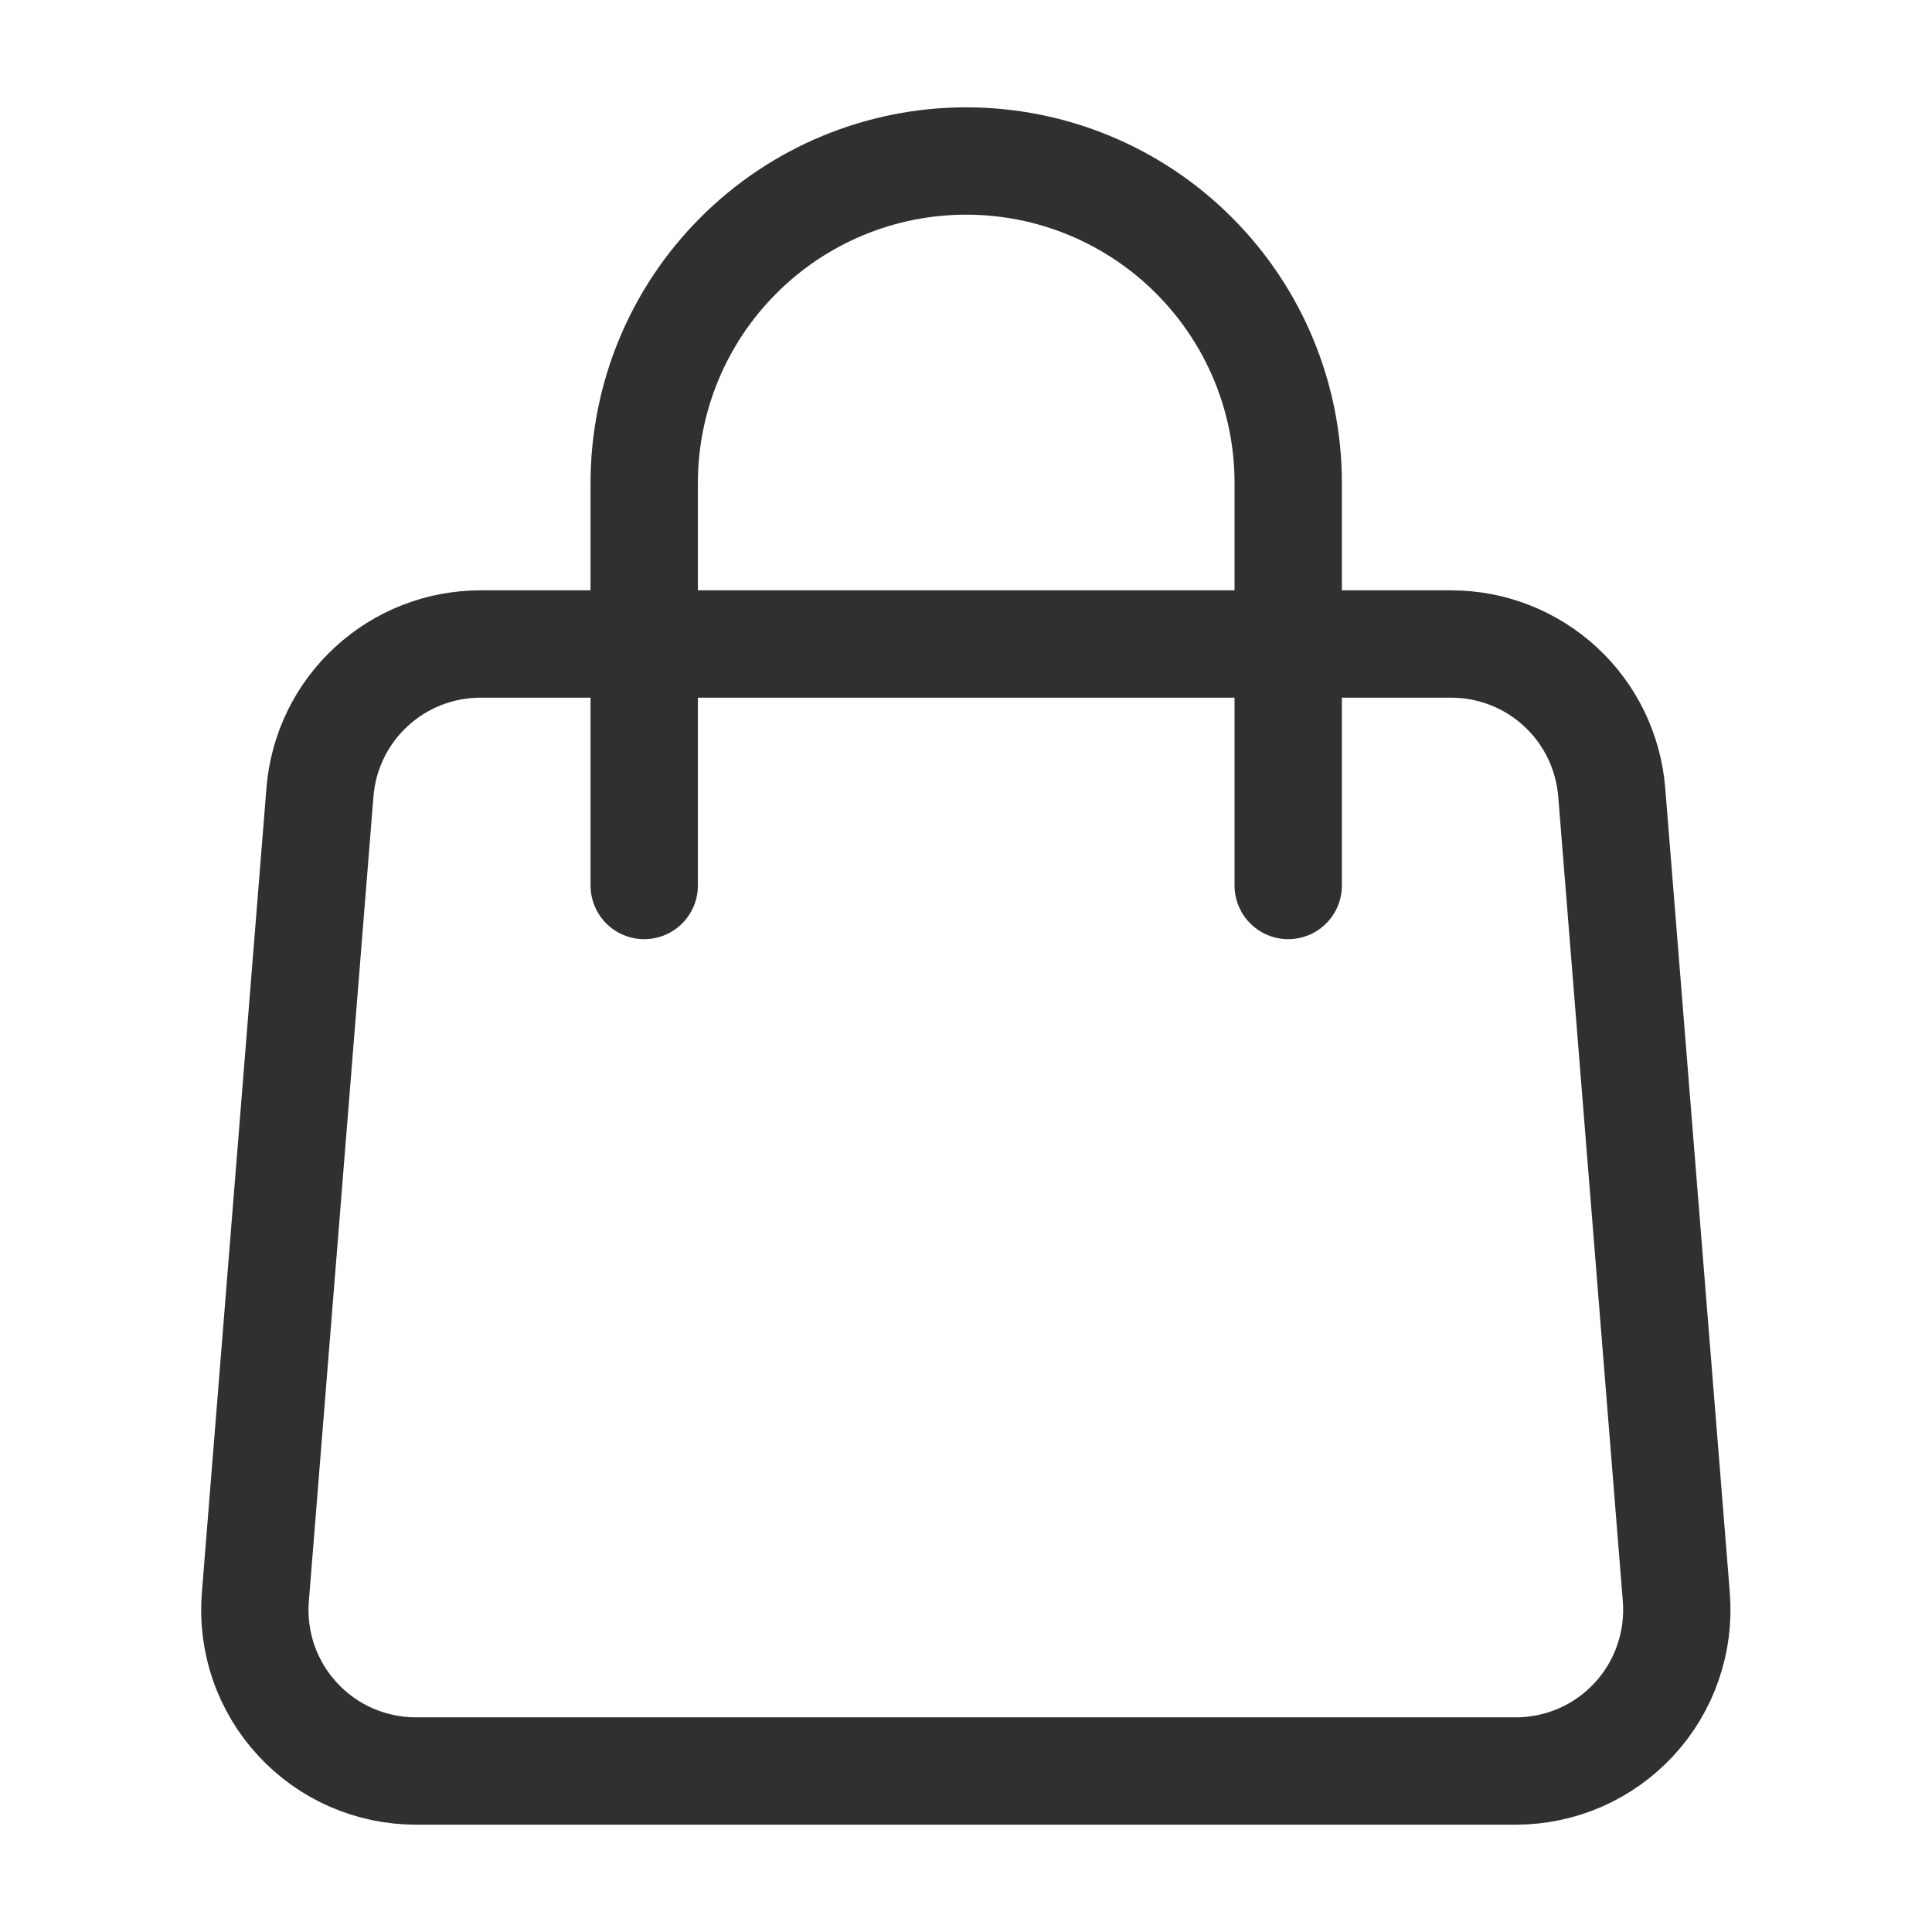
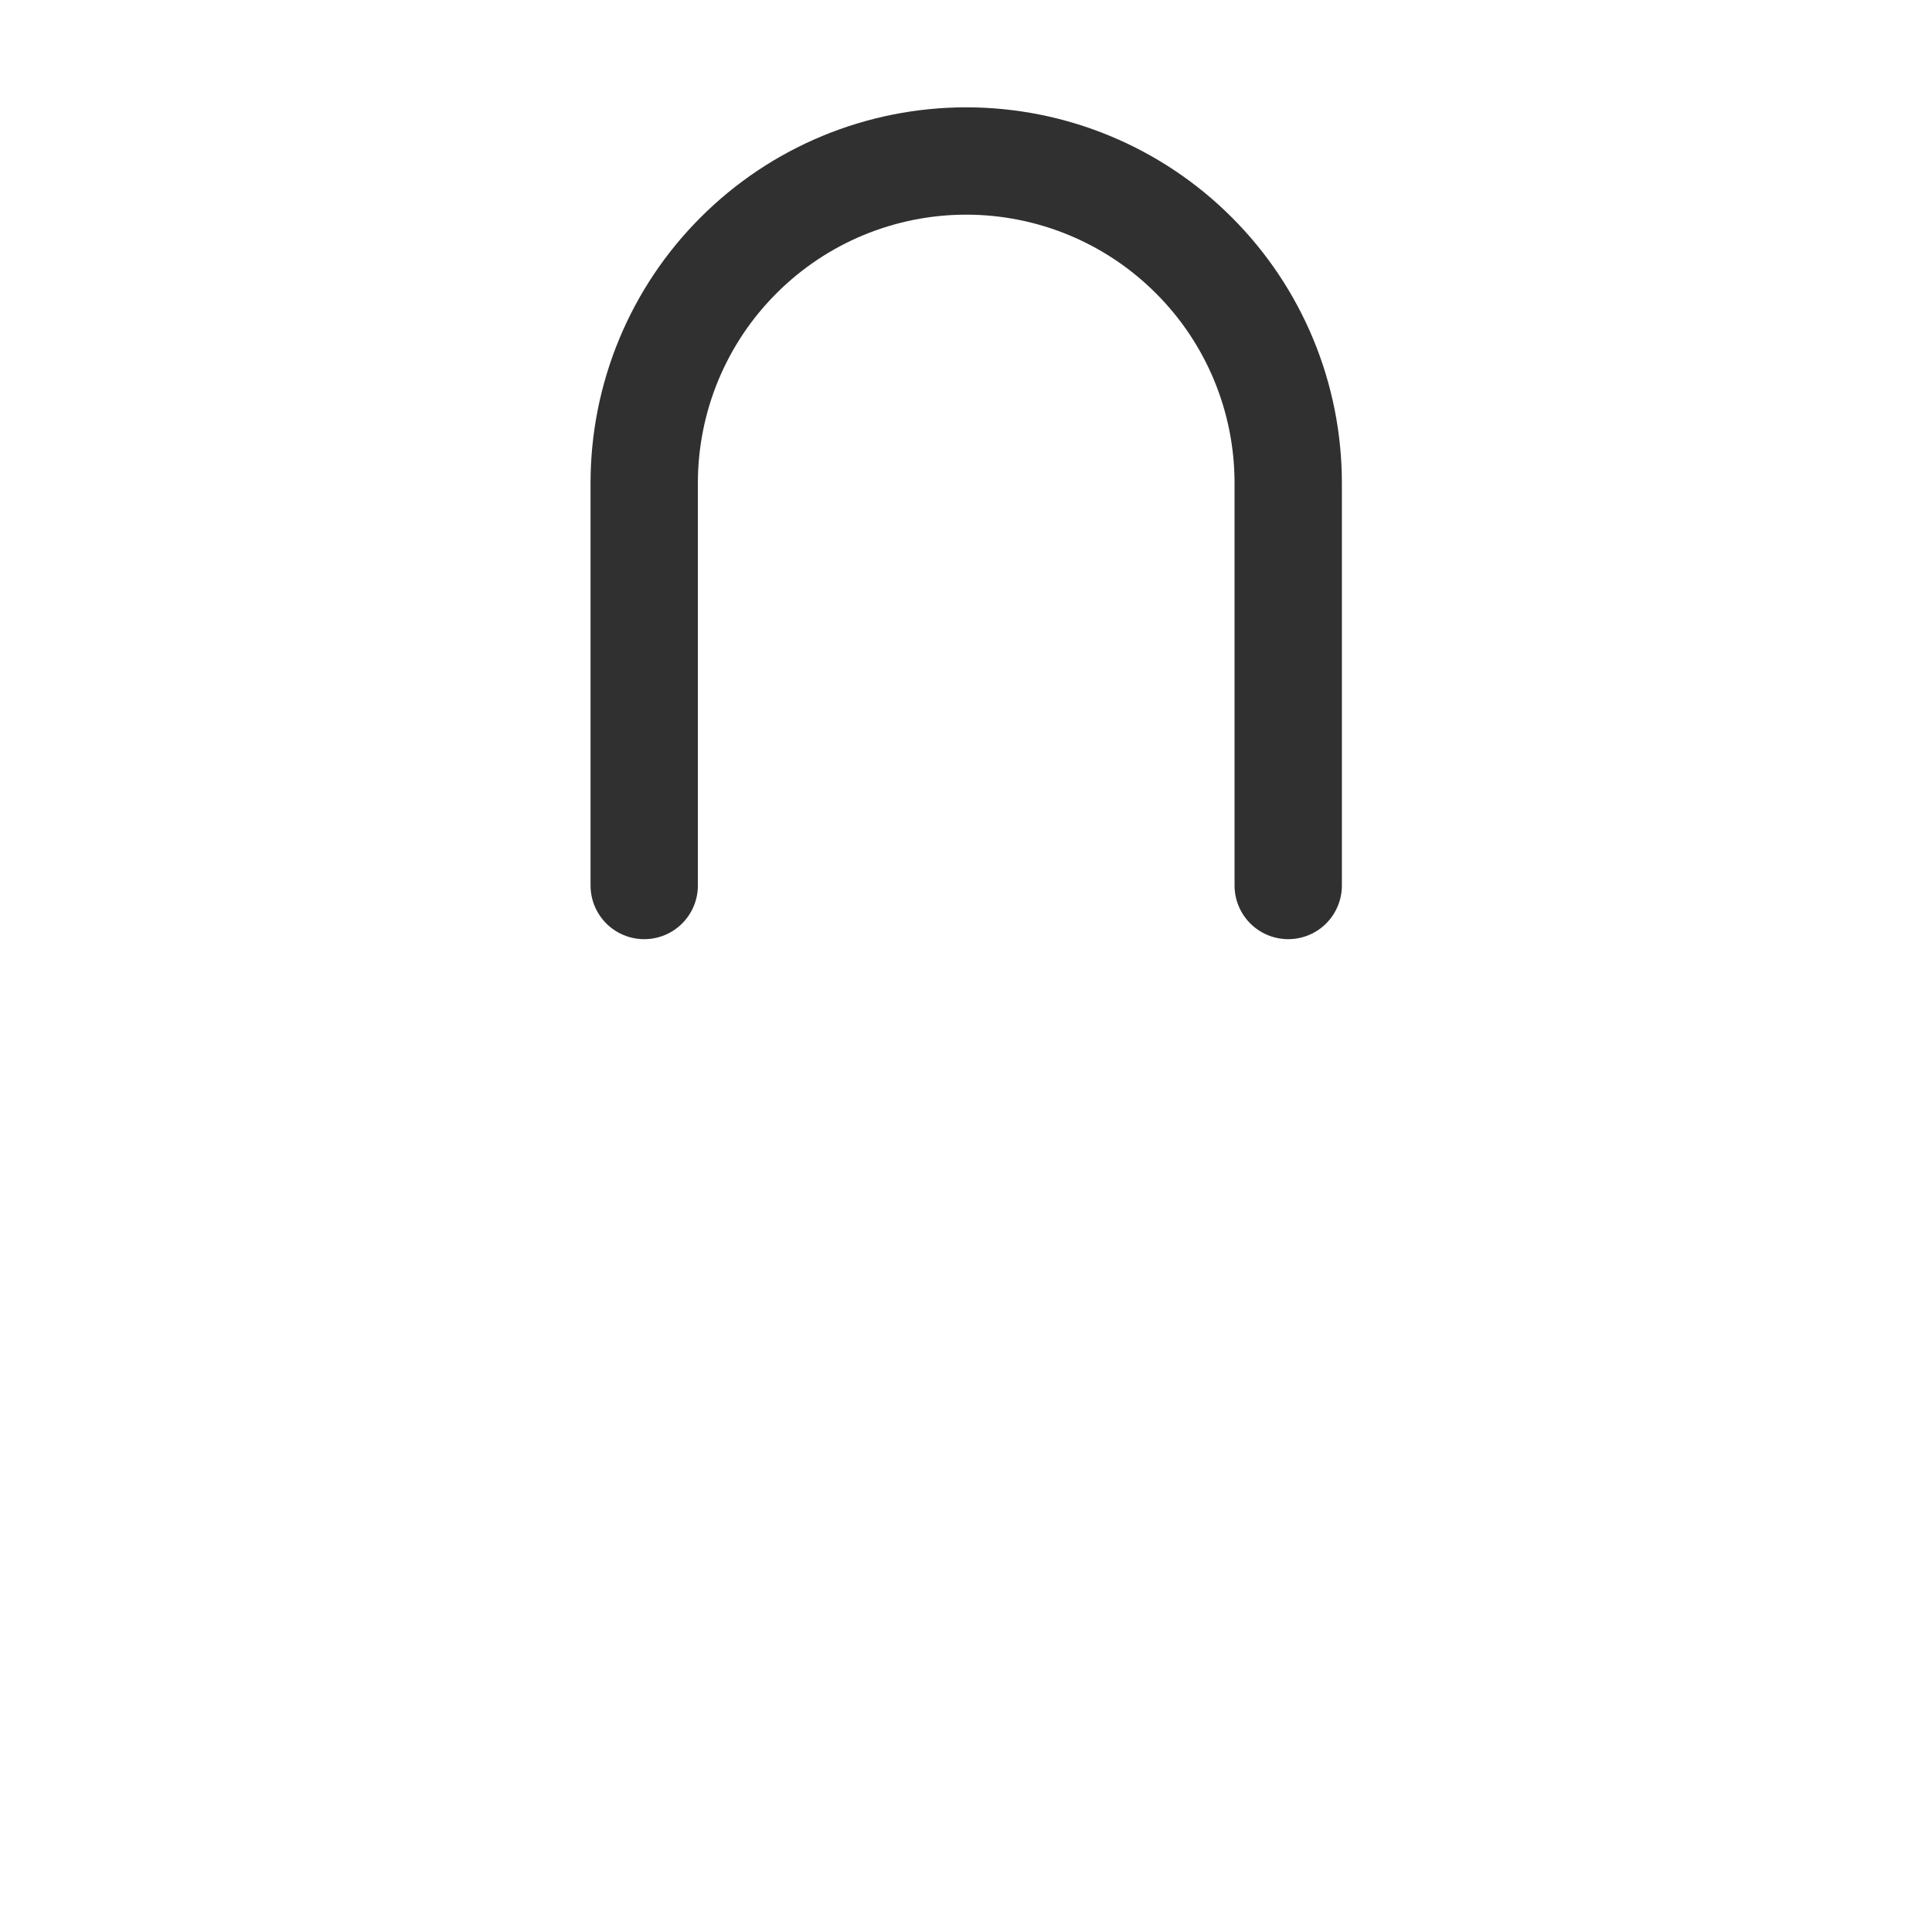
<svg xmlns="http://www.w3.org/2000/svg" width="18" height="18" viewBox="0 0 18 18" fill="none">
-   <path d="M2.981 7.38C3.011 7.004 3.182 6.653 3.459 6.398C3.736 6.142 4.099 6 4.477 6H13.52C13.897 6 14.261 6.142 14.538 6.398C14.815 6.653 14.985 7.004 15.016 7.38L15.618 14.88C15.634 15.086 15.608 15.294 15.54 15.49C15.473 15.685 15.366 15.865 15.225 16.017C15.085 16.169 14.914 16.291 14.725 16.374C14.535 16.457 14.33 16.5 14.123 16.5H3.874C3.667 16.5 3.462 16.457 3.272 16.374C3.082 16.291 2.912 16.169 2.772 16.017C2.631 15.865 2.524 15.685 2.456 15.49C2.389 15.294 2.362 15.086 2.379 14.88L2.981 7.38Z" stroke="#303030" stroke-linecap="round" stroke-linejoin="round" />
  <path d="M12.002 8.25V4.5C12.002 3.704 11.686 2.941 11.123 2.379C10.561 1.816 9.798 1.5 9.002 1.5C8.206 1.5 7.443 1.816 6.881 2.379C6.318 2.941 6.002 3.704 6.002 4.5V8.25" stroke="#303030" stroke-linecap="round" stroke-linejoin="round" />
</svg>